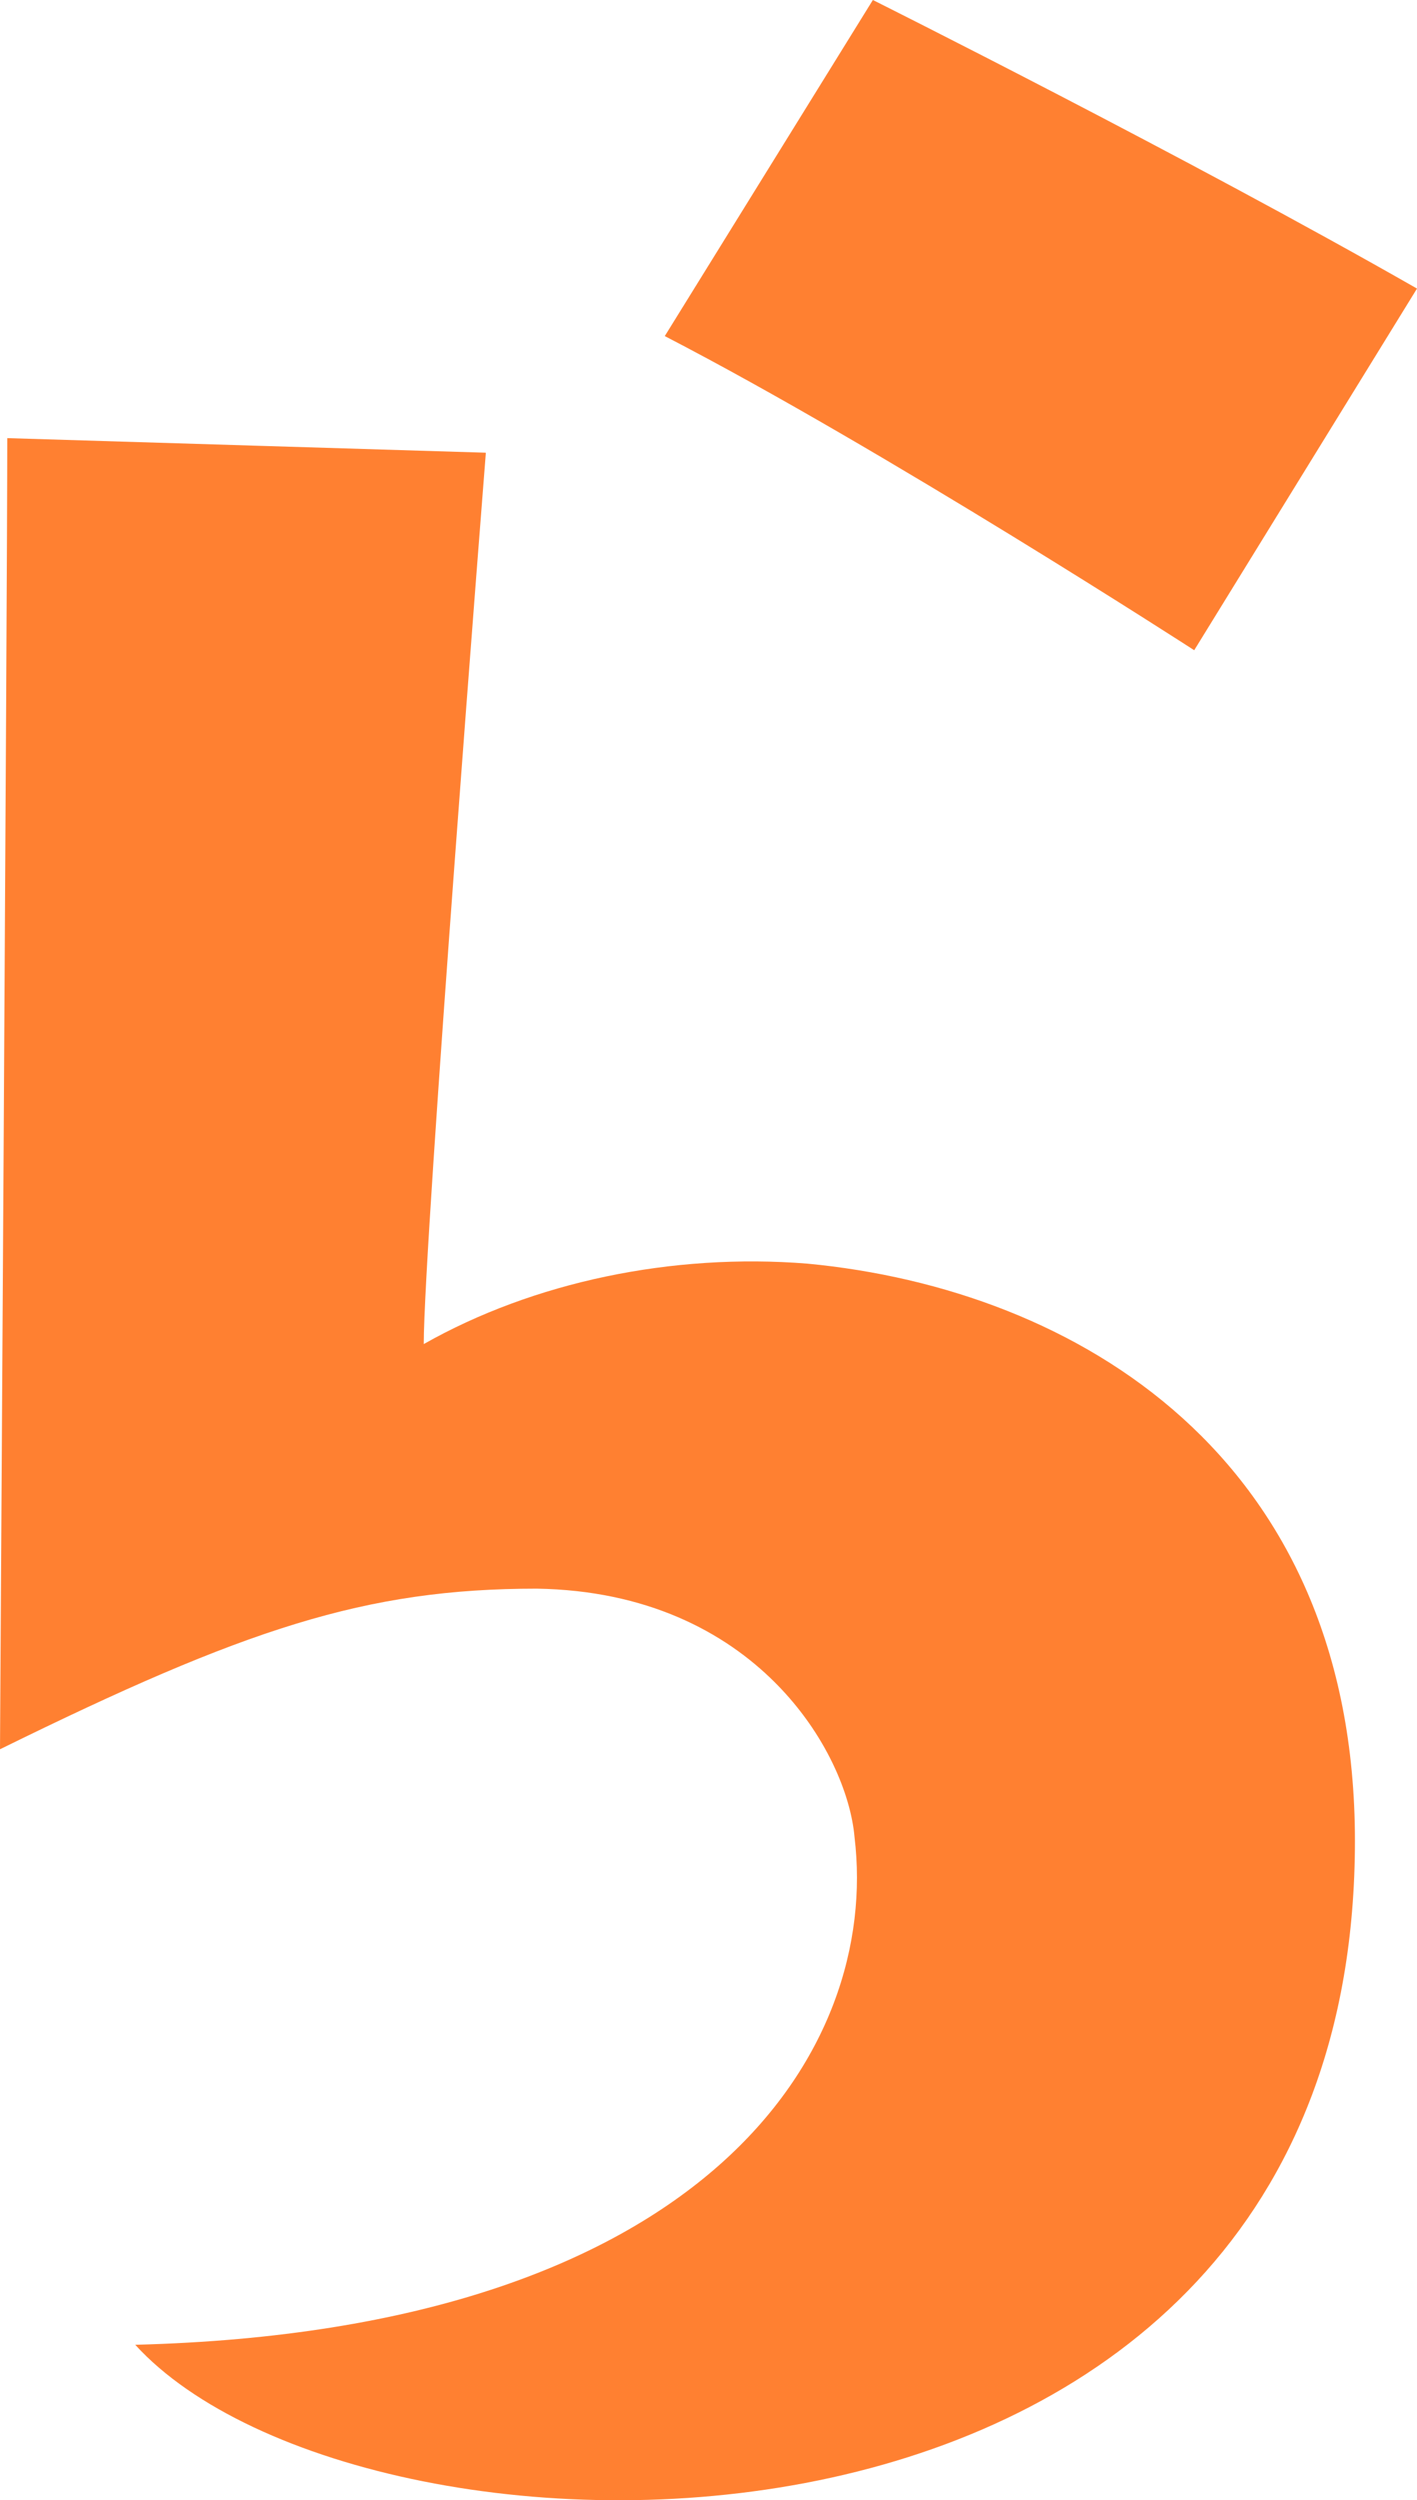
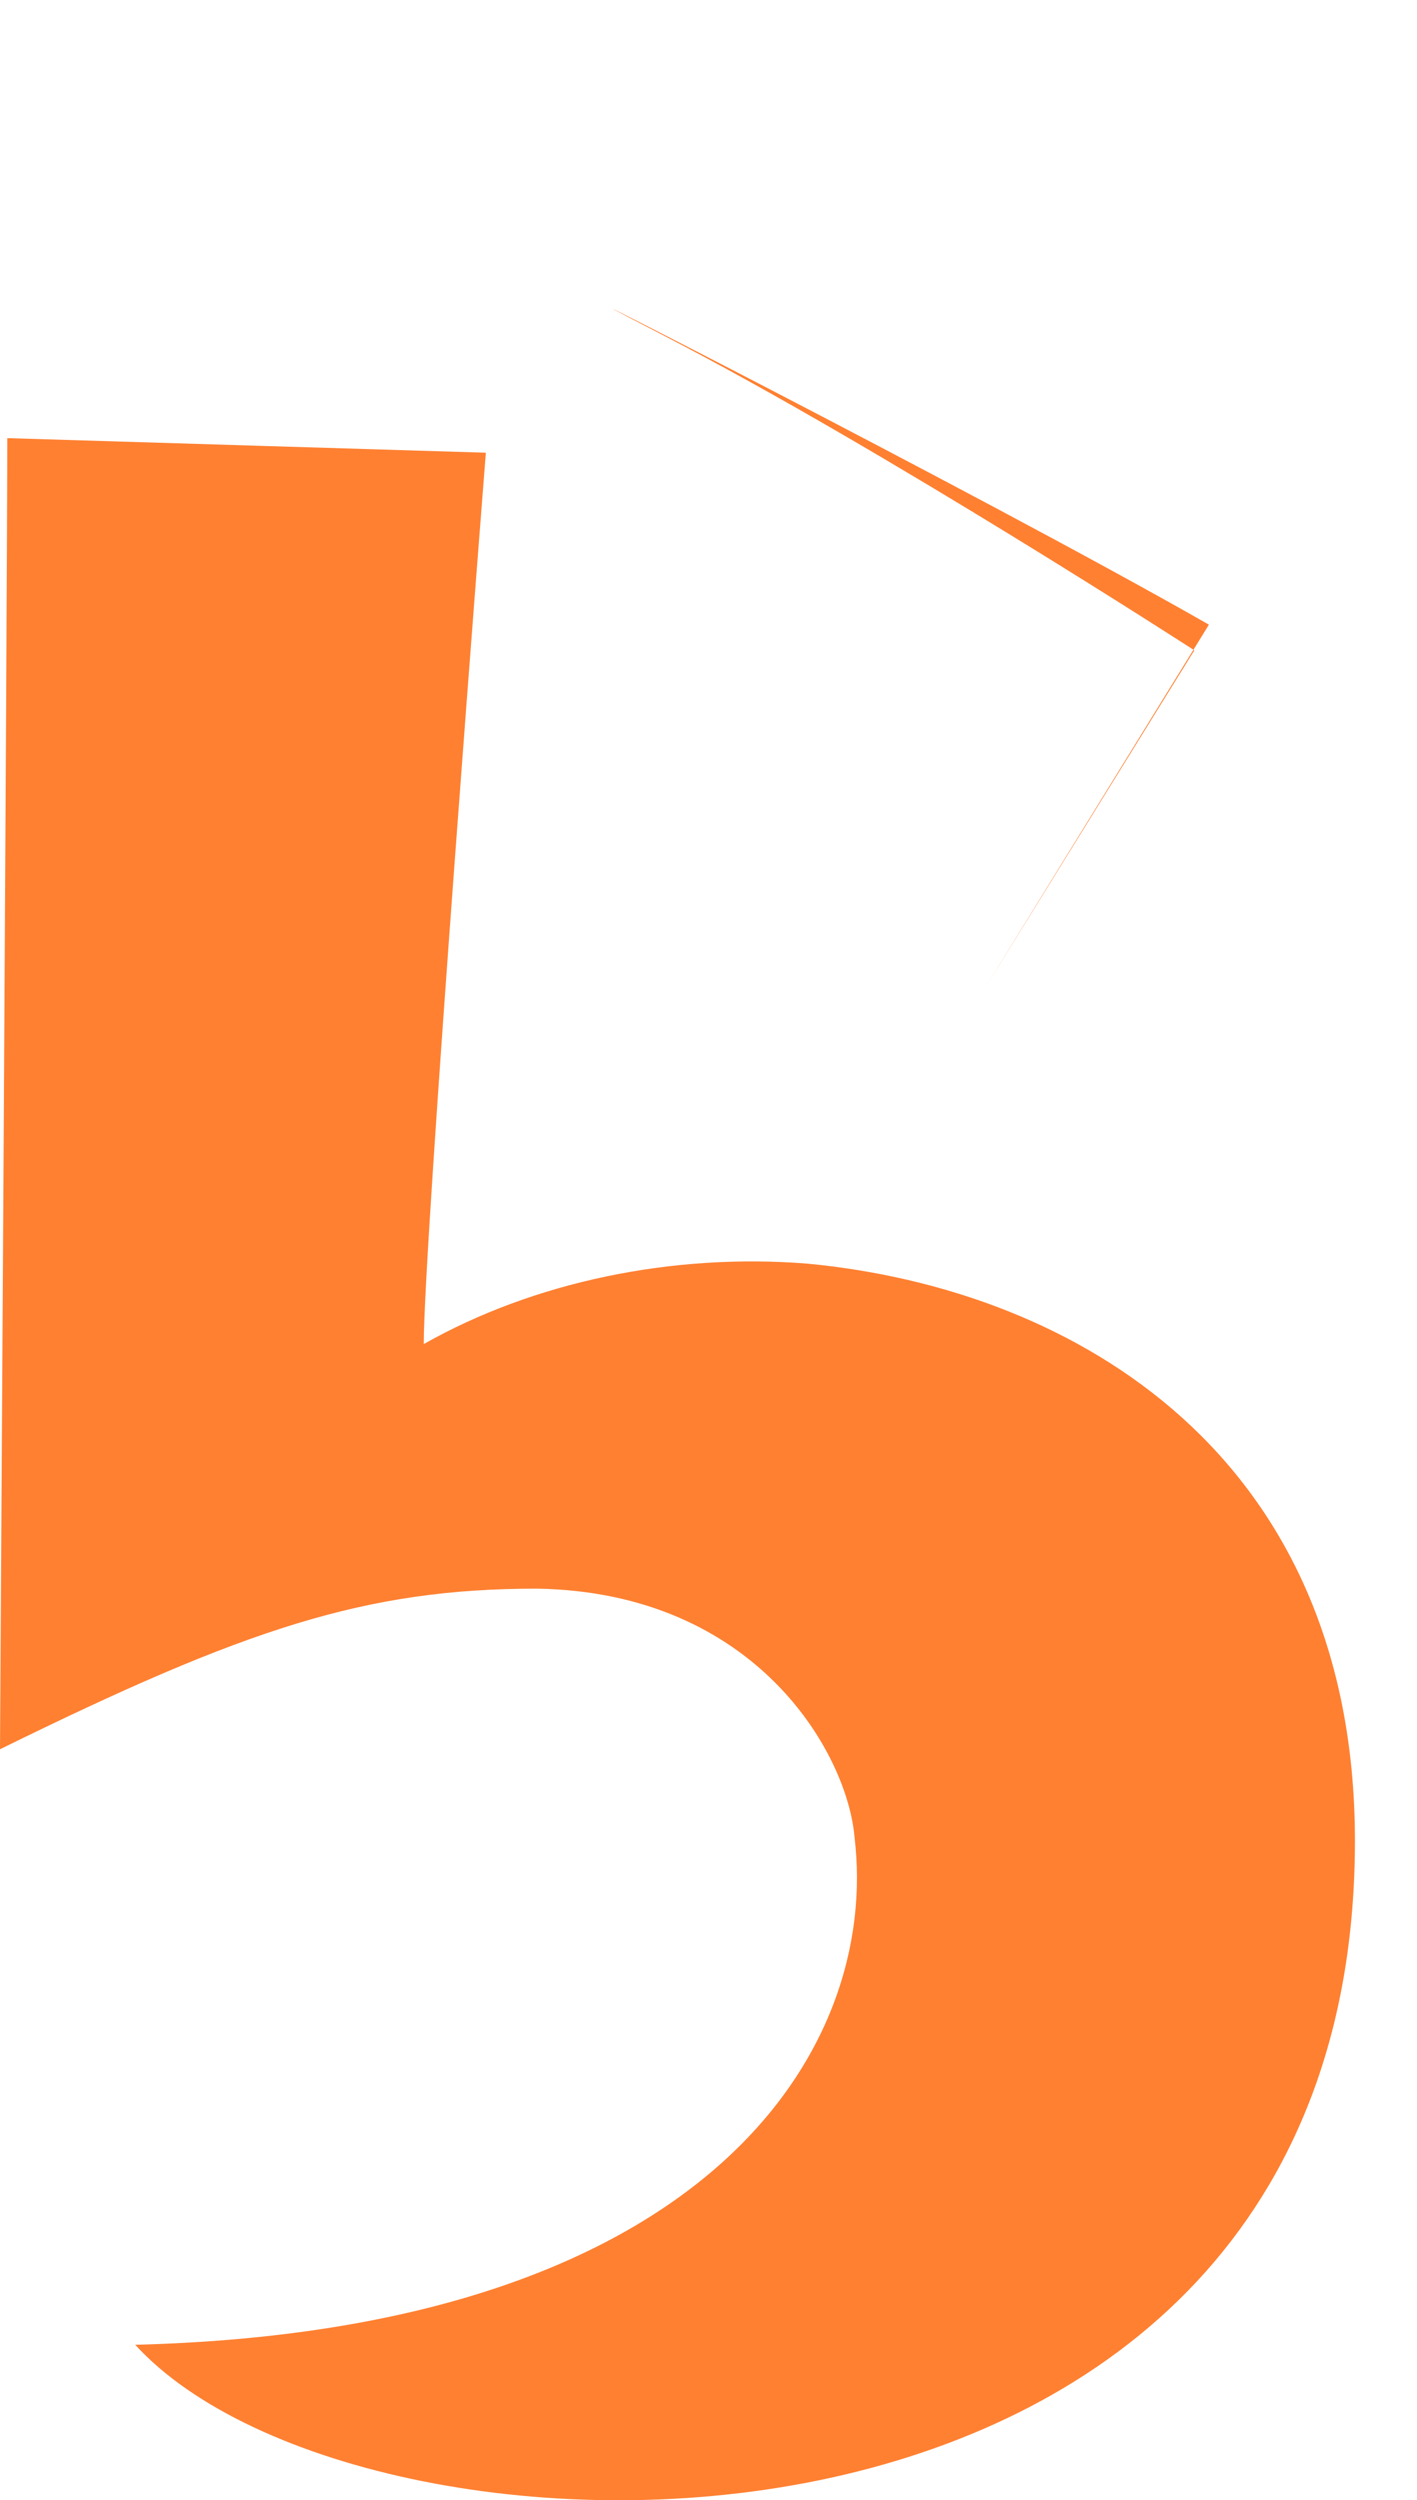
<svg xmlns="http://www.w3.org/2000/svg" id="_レイヤー_2" data-name="レイヤー 2" viewBox="0 0 52.5 92.62">
  <defs>
    <style>
      .cls-1 {
        fill: #ff8031;
        stroke-width: 0px;
      }
    </style>
  </defs>
  <g id="header">
-     <path class="cls-1" d="m18,16.78s-2.3,29.22-2.3,33.01c4.06-2.3,9.2-3.38,14.21-2.98,10.01.95,20.29,7.17,20.29,21.38,0,28.68-36.67,28.01-45.19,18.67,21.24-.54,27.6-10.96,26.65-18.81-.27-3.11-3.65-9.07-11.77-9.2-6.36,0-10.82,1.49-19.89,5.95,0,0,.27-43.16.27-48.57l17.72.54Zm26.25,7.31s-11.5-7.44-19.62-11.64L32.34,0s11.64,5.82,20.16,10.69l-8.25,13.39Z" />
+     <path class="cls-1" d="m18,16.78s-2.3,29.22-2.3,33.01c4.06-2.3,9.2-3.38,14.21-2.98,10.01.95,20.29,7.17,20.29,21.38,0,28.68-36.67,28.01-45.19,18.67,21.24-.54,27.6-10.96,26.65-18.81-.27-3.11-3.65-9.07-11.77-9.2-6.36,0-10.82,1.49-19.89,5.95,0,0,.27-43.16.27-48.57l17.72.54Zm26.25,7.31s-11.5-7.44-19.62-11.64s11.64,5.82,20.16,10.69l-8.25,13.39Z" />
  </g>
</svg>